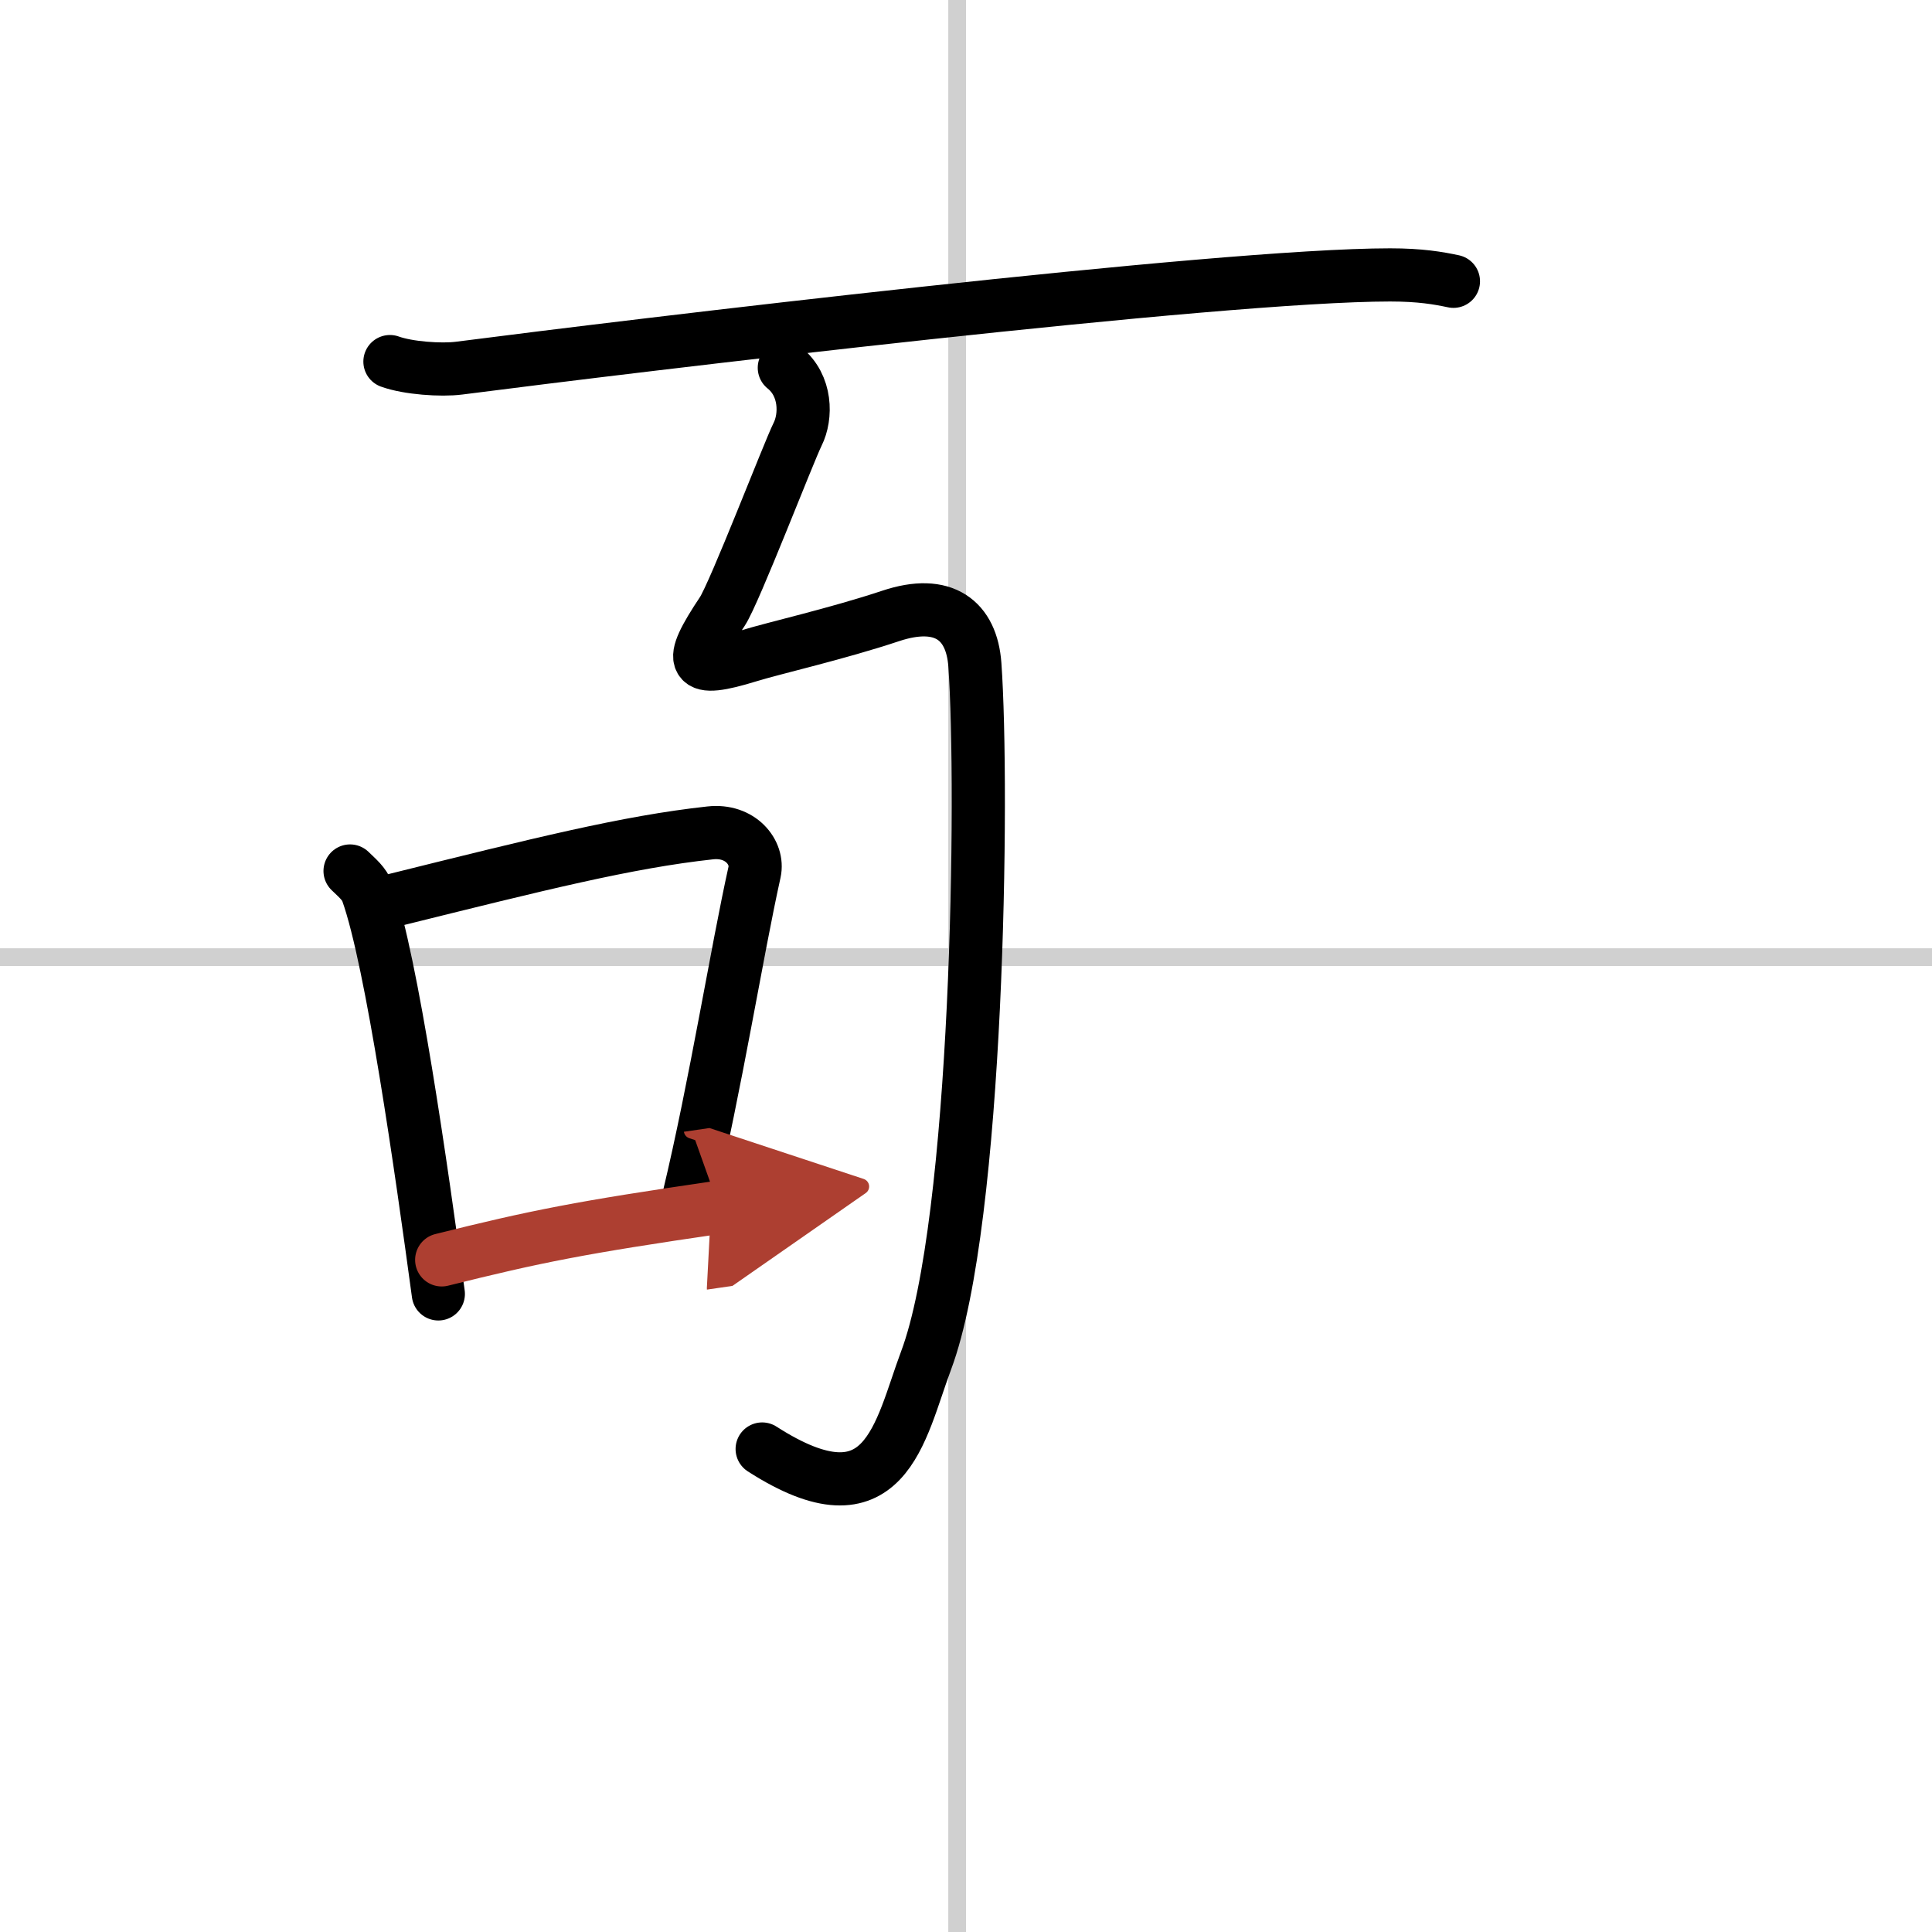
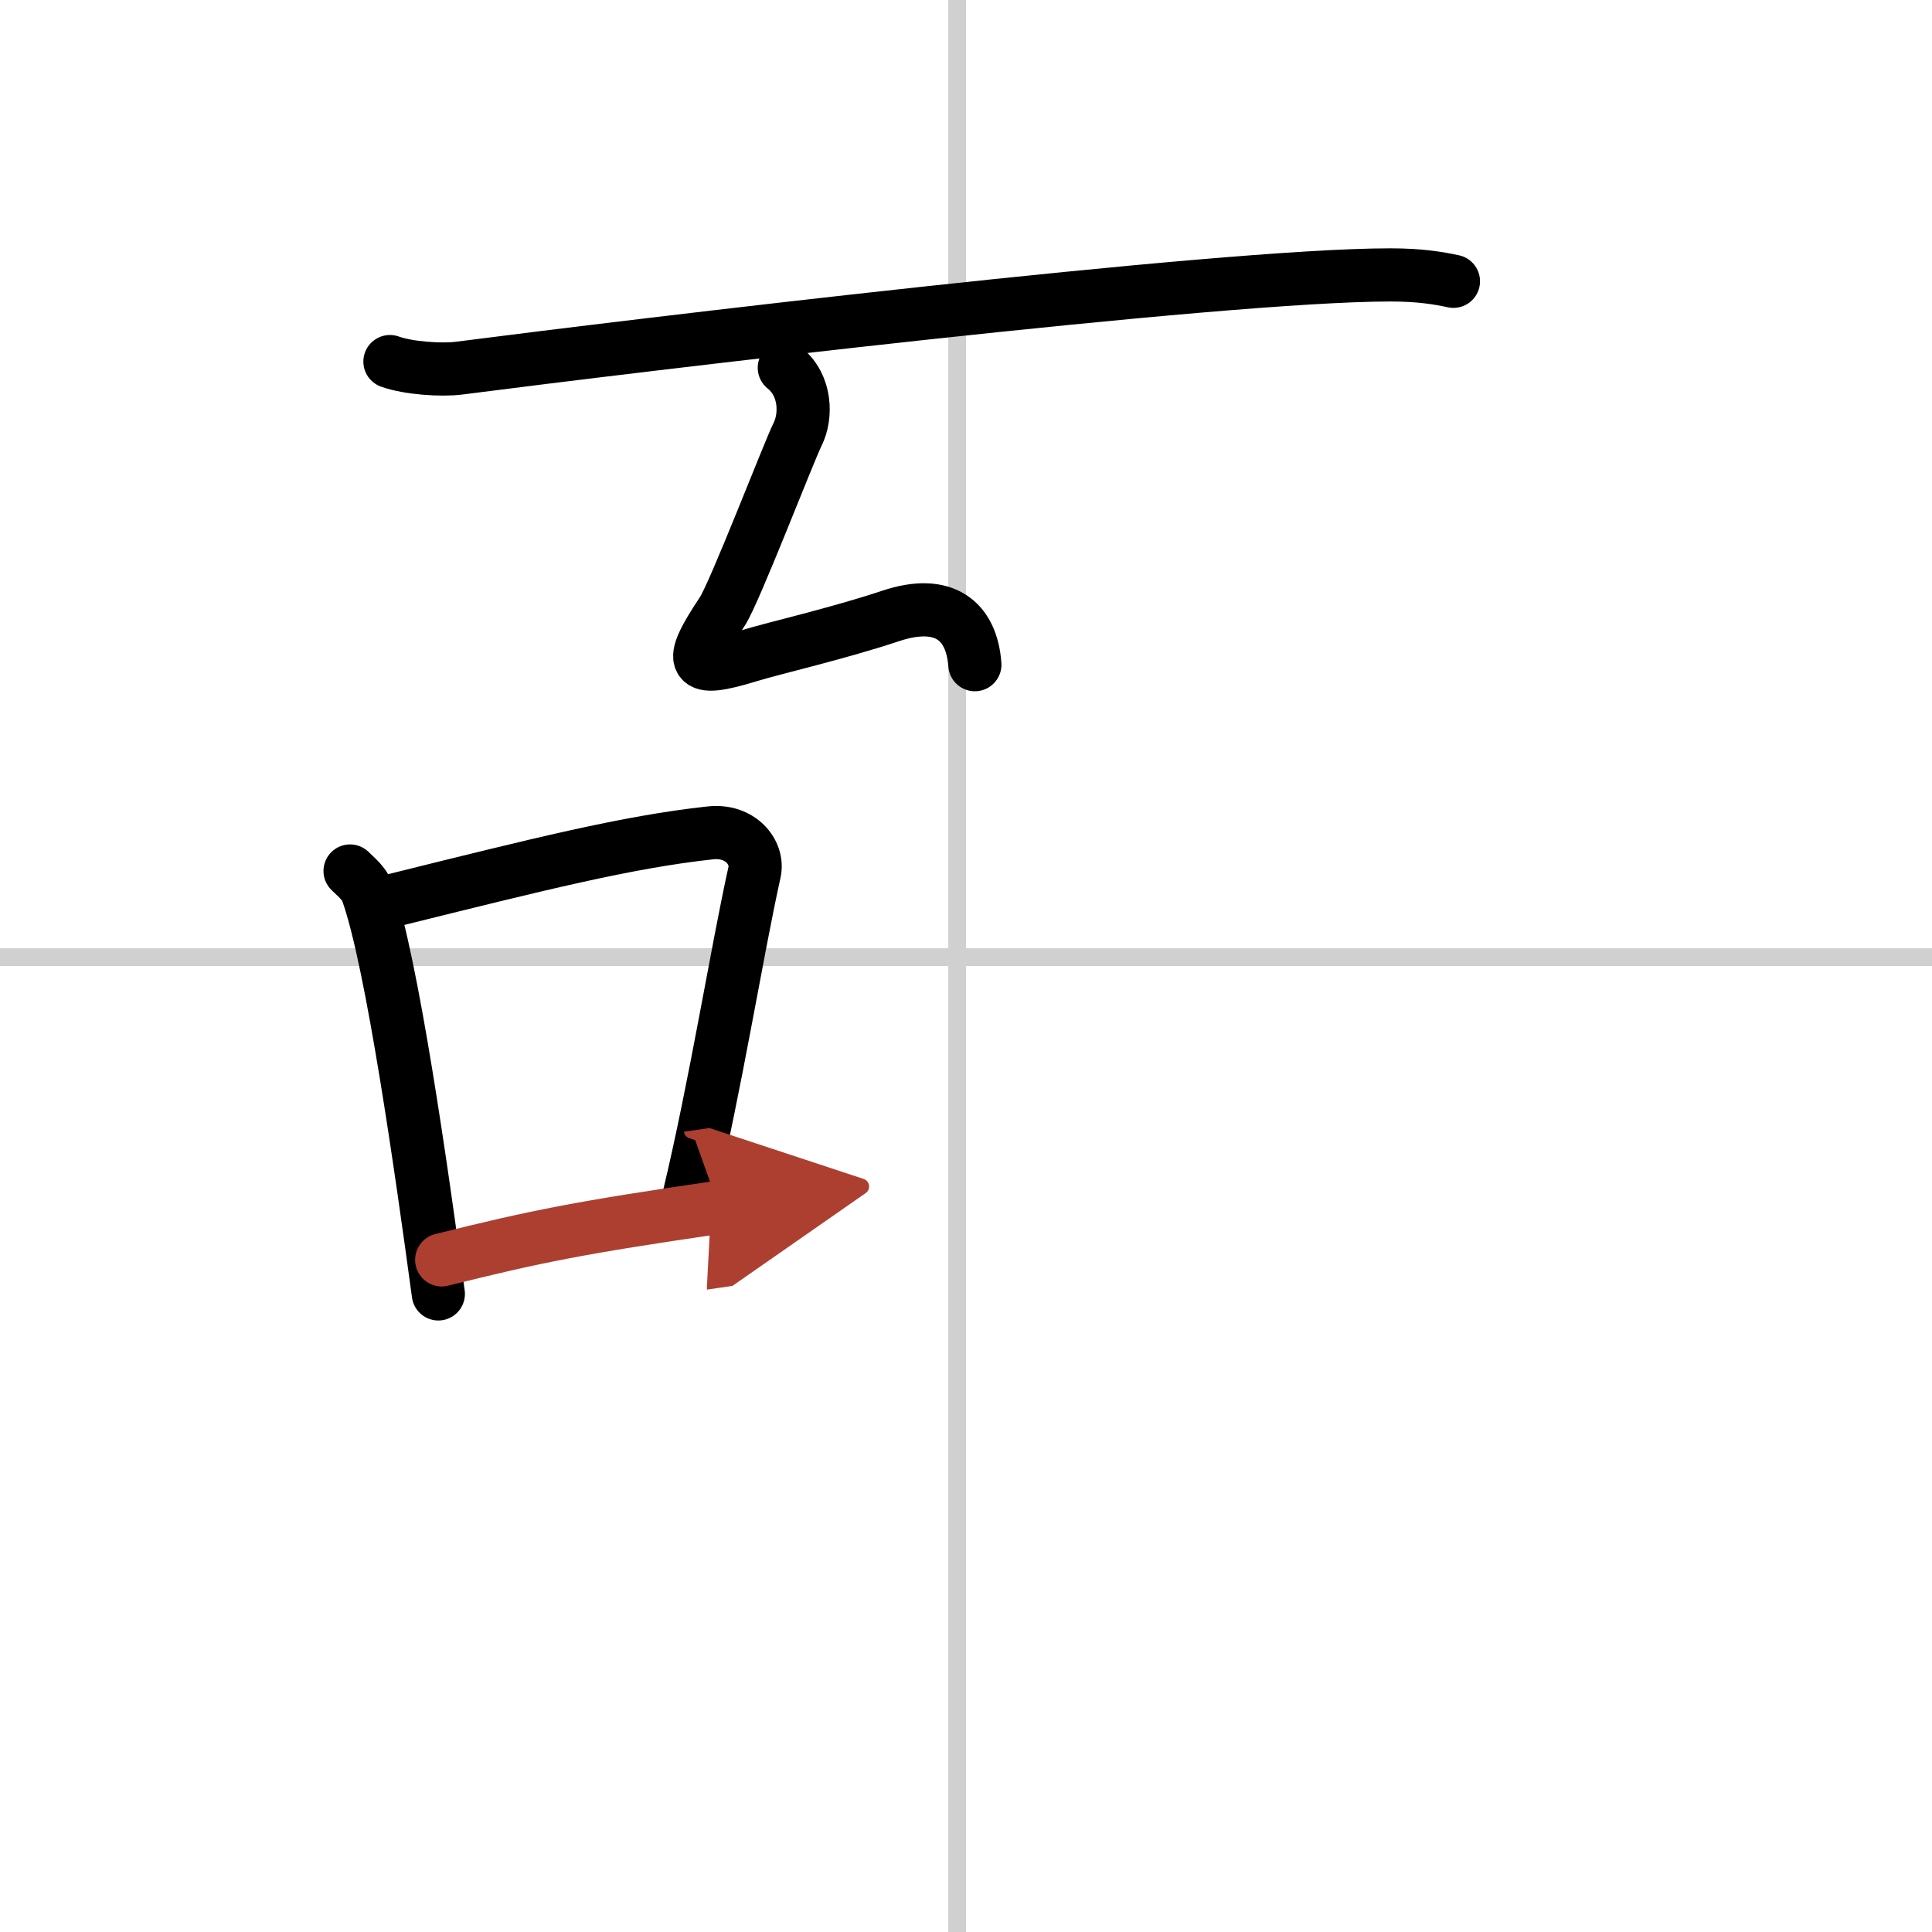
<svg xmlns="http://www.w3.org/2000/svg" width="400" height="400" viewBox="0 0 109 109">
  <defs>
    <marker id="a" markerWidth="4" orient="auto" refX="1" refY="5" viewBox="0 0 10 10">
      <polyline points="0 0 10 5 0 10 1 5" fill="#ad3f31" stroke="#ad3f31" />
    </marker>
  </defs>
  <g fill="none" stroke="#000" stroke-linecap="round" stroke-linejoin="round" stroke-width="3">
-     <rect width="100%" height="100%" fill="#fff" stroke="#fff" />
    <line x1="54" x2="54" y2="109" stroke="#d0d0d0" stroke-width="1" />
    <line x2="109" y1="54" y2="54" stroke="#d0d0d0" stroke-width="1" />
    <path d="m22 20.4c1.02 0.37 2.89 0.5 3.9 0.37 9.85-1.27 42.85-5.26 52.53-5.26 1.7 0 2.72 0.18 3.57 0.36" />
-     <path d="m44.25 20.75c1.25 1 1.25 2.75 0.75 3.75s-3.56 8.96-4.25 10c-2 3-1.75 3.5 1.5 2.5 1.39-0.43 5-1.25 8-2.25s4.57 0.26 4.75 2.75c0.5 7 0.19 31.4-2.75 39.25-1.5 4-2.25 9.5-9.25 5" />
+     <path d="m44.25 20.75c1.25 1 1.25 2.75 0.75 3.75s-3.56 8.96-4.25 10c-2 3-1.75 3.5 1.5 2.5 1.39-0.43 5-1.25 8-2.25s4.57 0.26 4.75 2.75" />
    <path d="m19.75 49.14c0.4 0.39 0.81 0.72 0.98 1.21 1.39 3.9 3.05 15.65 4 22.65" />
    <path d="m22.24 50.78c8.18-2.03 13.15-3.28 17.83-3.79 1.71-0.19 2.74 1.11 2.5 2.21-1.01 4.55-2.2 12.05-3.71 18.35" />
    <path d="m24.92 71.08c5.33-1.33 7.83-1.83 15.65-2.97" marker-end="url(#a)" stroke="#ad3f31" />
  </g>
</svg>